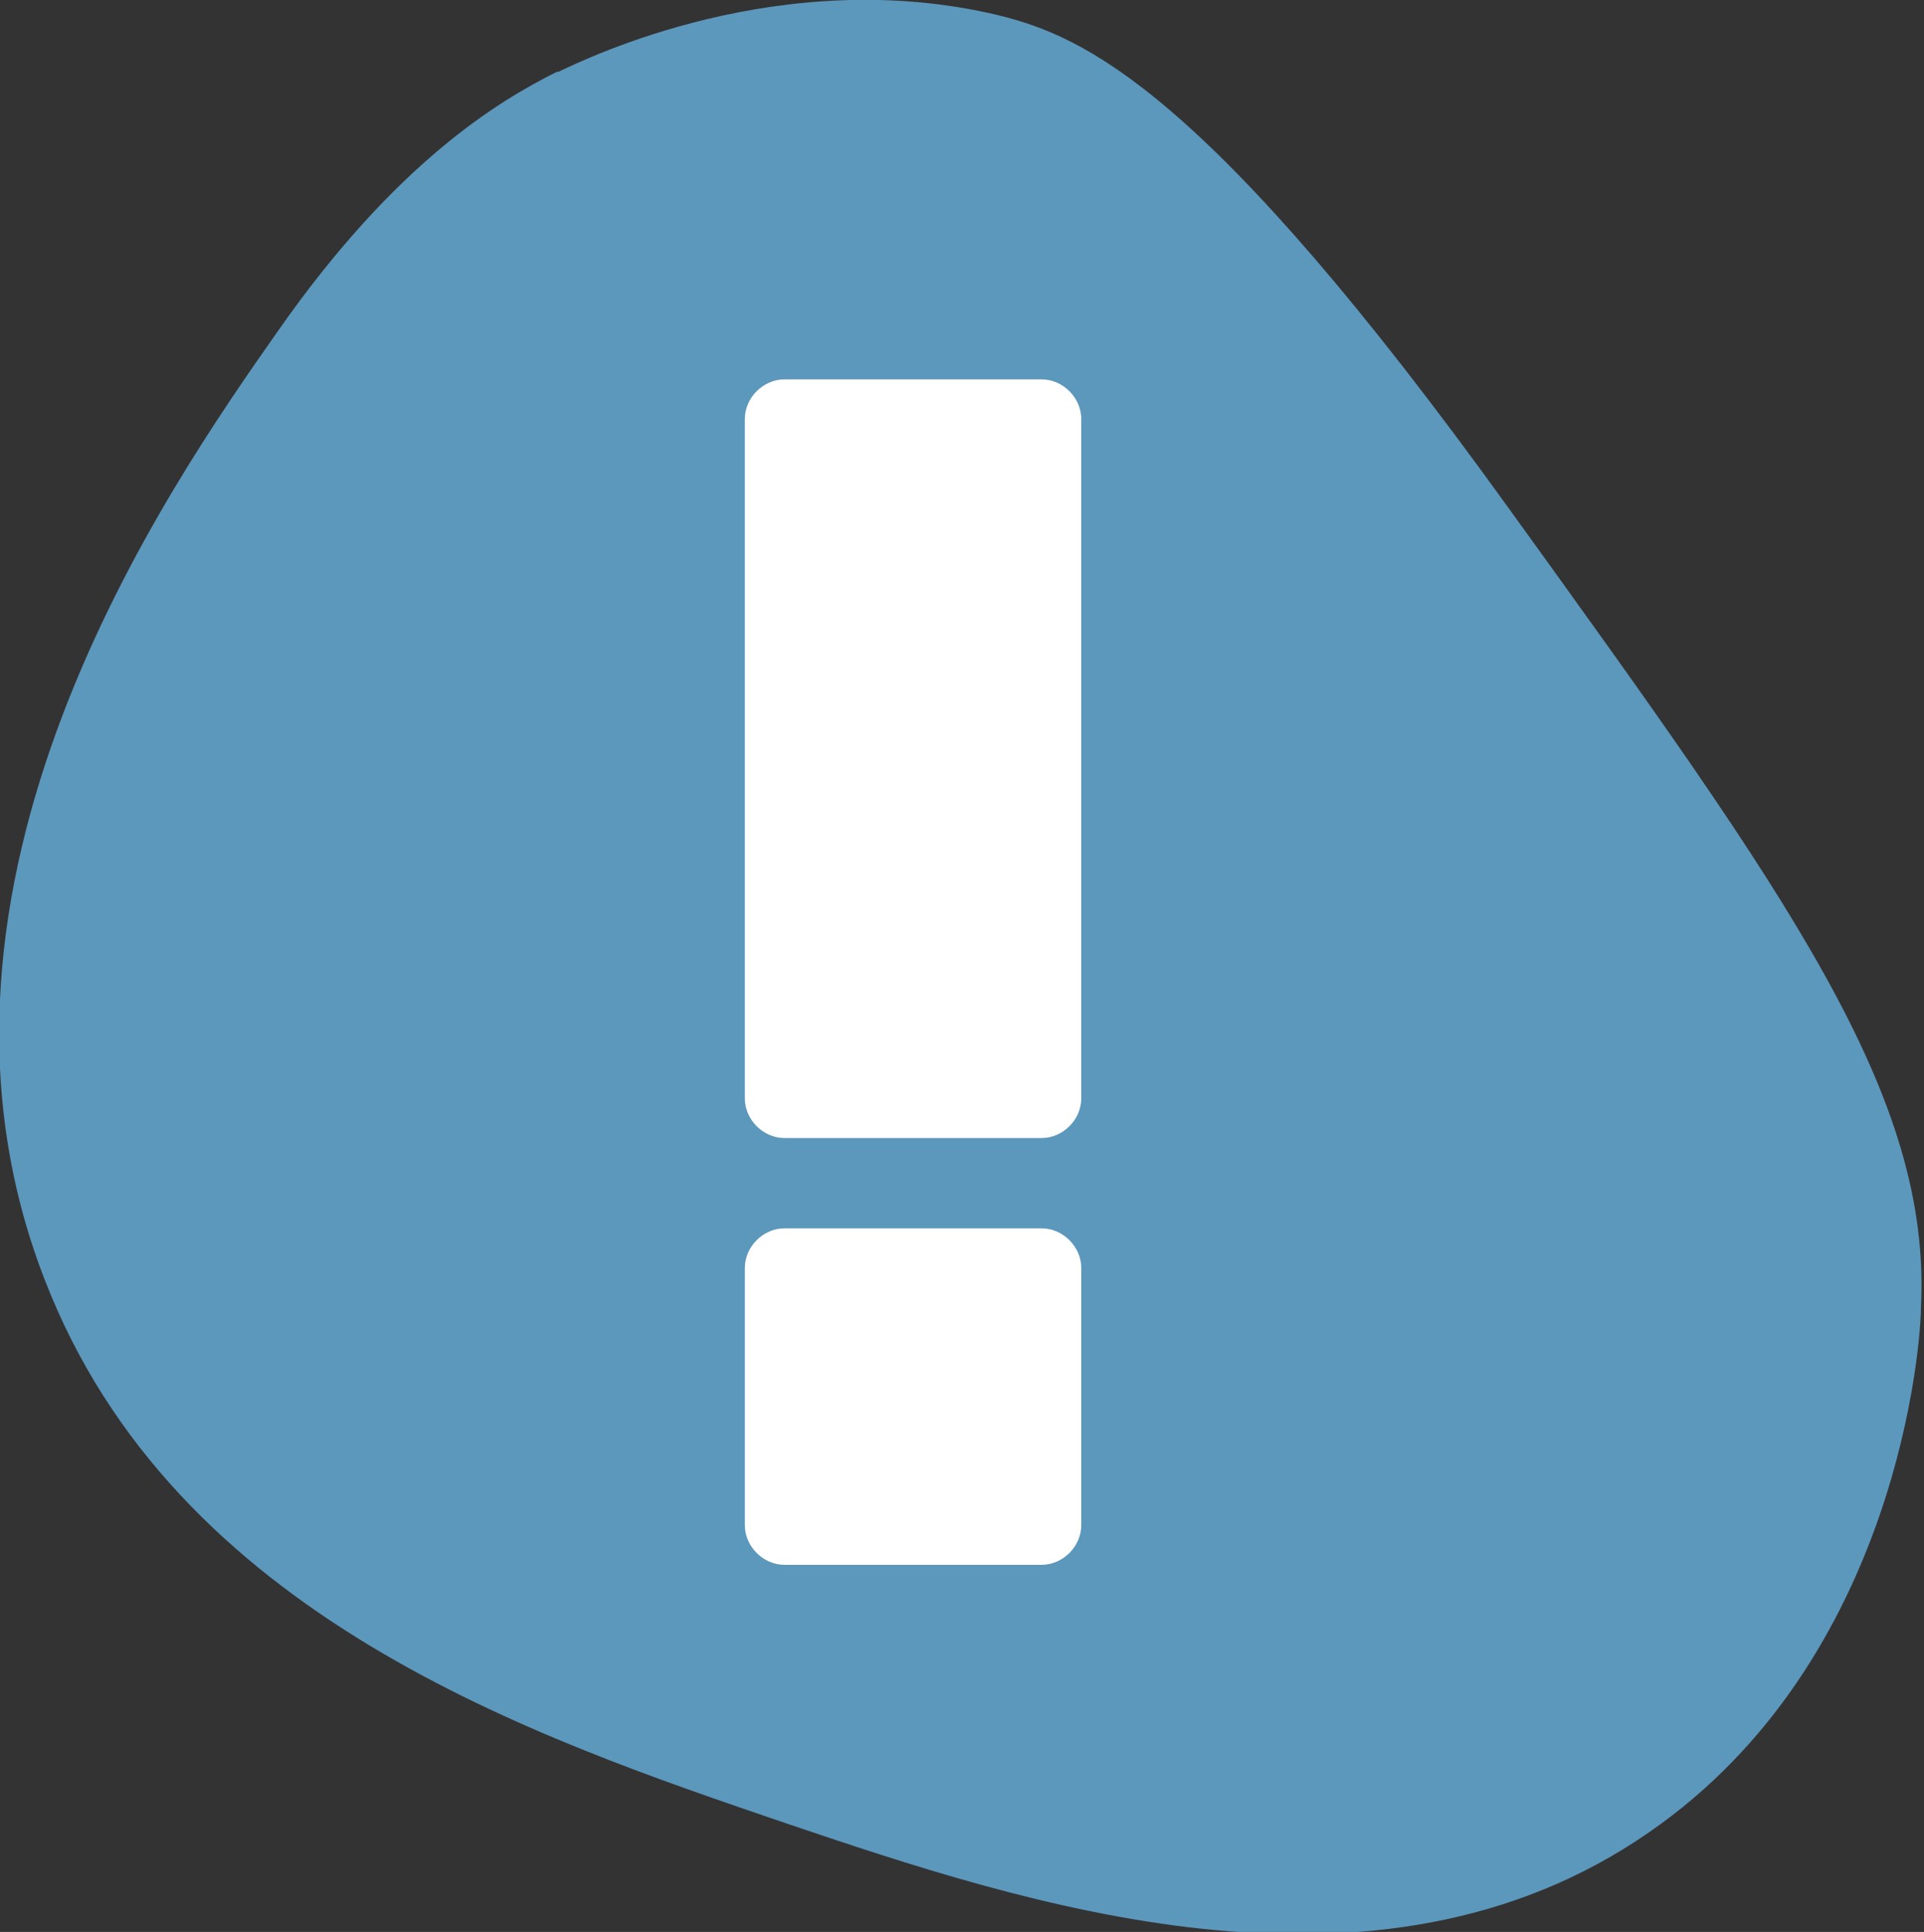
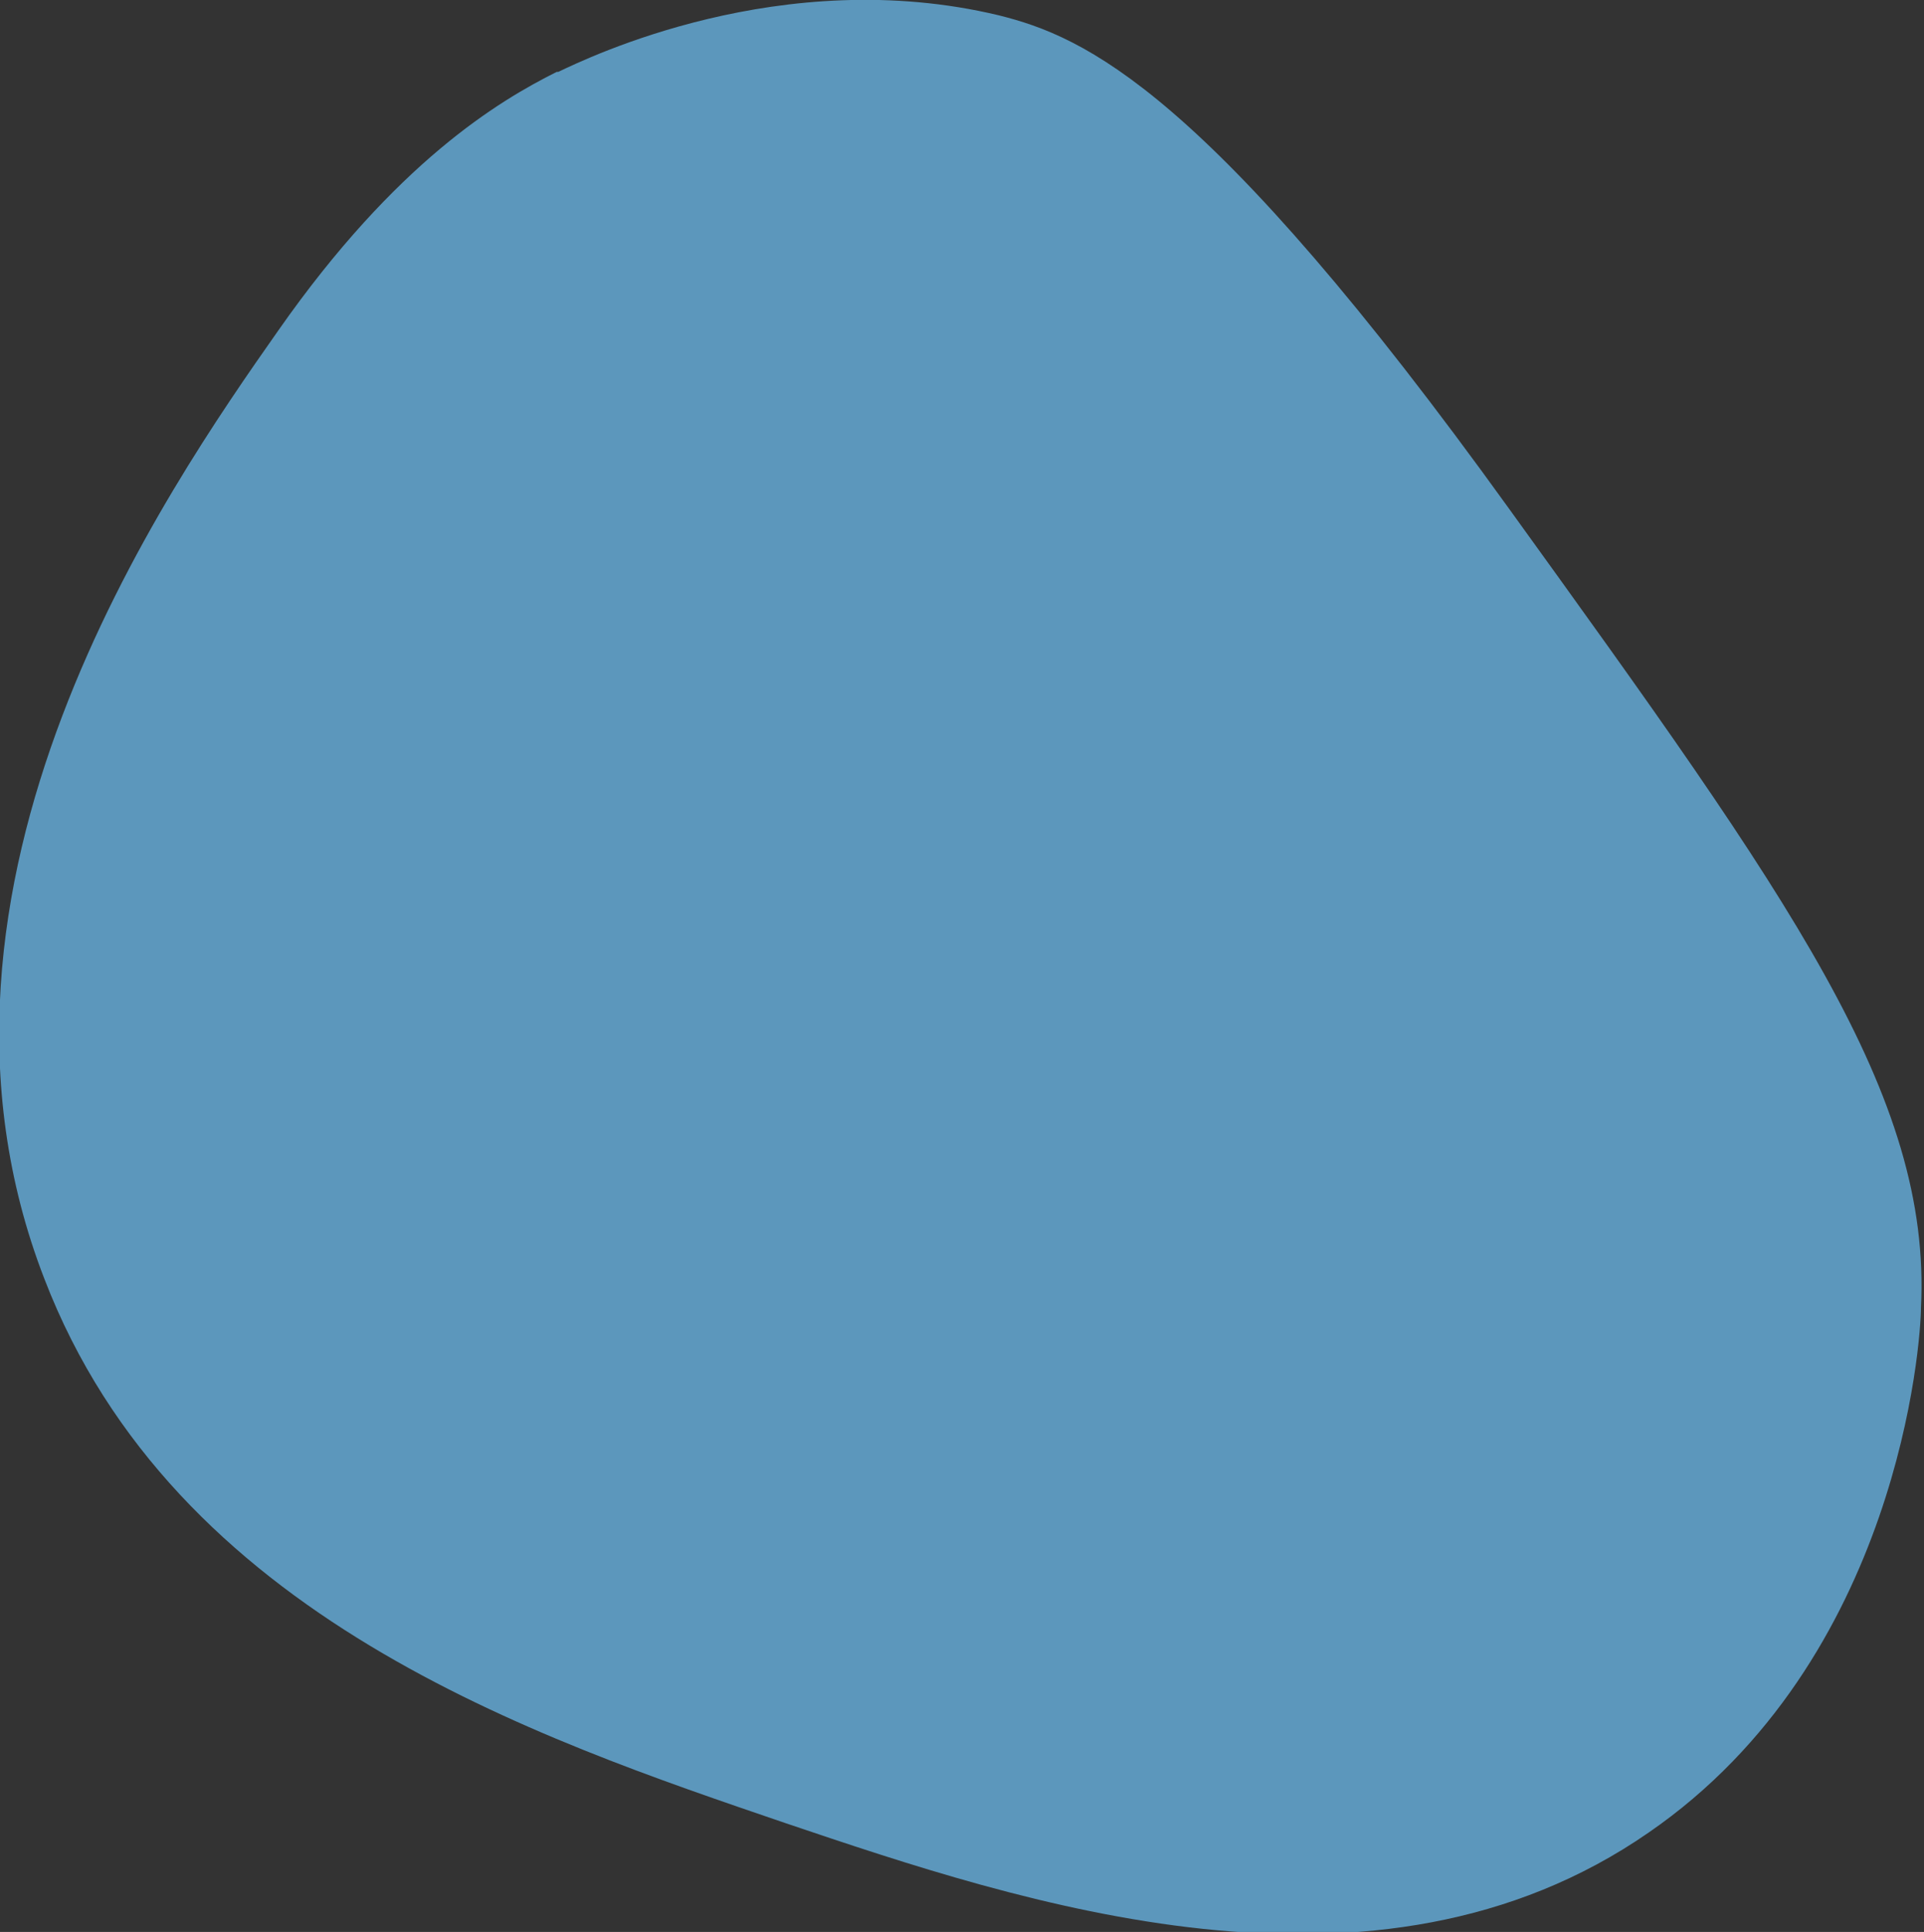
<svg xmlns="http://www.w3.org/2000/svg" id="Ebene_1" version="1.1" viewBox="0 0 125.8 126.3">
  <rect x="0" y="0" width="125.8" height="126.3" fill="#333333" stroke="none" />
  <defs>
    <style>
      .st0 {
        fill: #fff;
      }

      .st1 {
        fill: #5c97bc;
      }
    </style>
  </defs>
  <g id="icon_aktuelles">
    <path class="st1" d="M36.4,4.7c-3.8,1.9-10.5,5.9-18.2,16.9-7.3,10.4-25.3,36.2-15.3,62,8.5,22.1,32.1,30,48.5,35.6,15.4,5.2,38.5,13,56.4.6,16.4-11.3,17.8-32.2,17.8-34.3.7-13.9-8.5-26.7-26.9-52.2C78.9,5.8,70.9,2.4,65.3,1c-14.2-3.4-26.9,2.8-28.8,3.7Z" />
-     <path class="st0" d="M51.3,74.4c-1.4,0-2.6-1.2-2.6-2.6V27.4c0-1.4,1.2-2.6,2.6-2.6h16.8c1.4,0,2.6,1.2,2.6,2.6v44.4c0,1.4-1.2,2.6-2.6,2.6h-16.8ZM51.3,102.3c-1.4,0-2.6-1.2-2.6-2.6v-16.8c0-1.4,1.2-2.6,2.6-2.6h16.8c1.4,0,2.6,1.2,2.6,2.6v16.8c0,1.4-1.2,2.6-2.6,2.6h-16.8Z" />
  </g>
</svg>